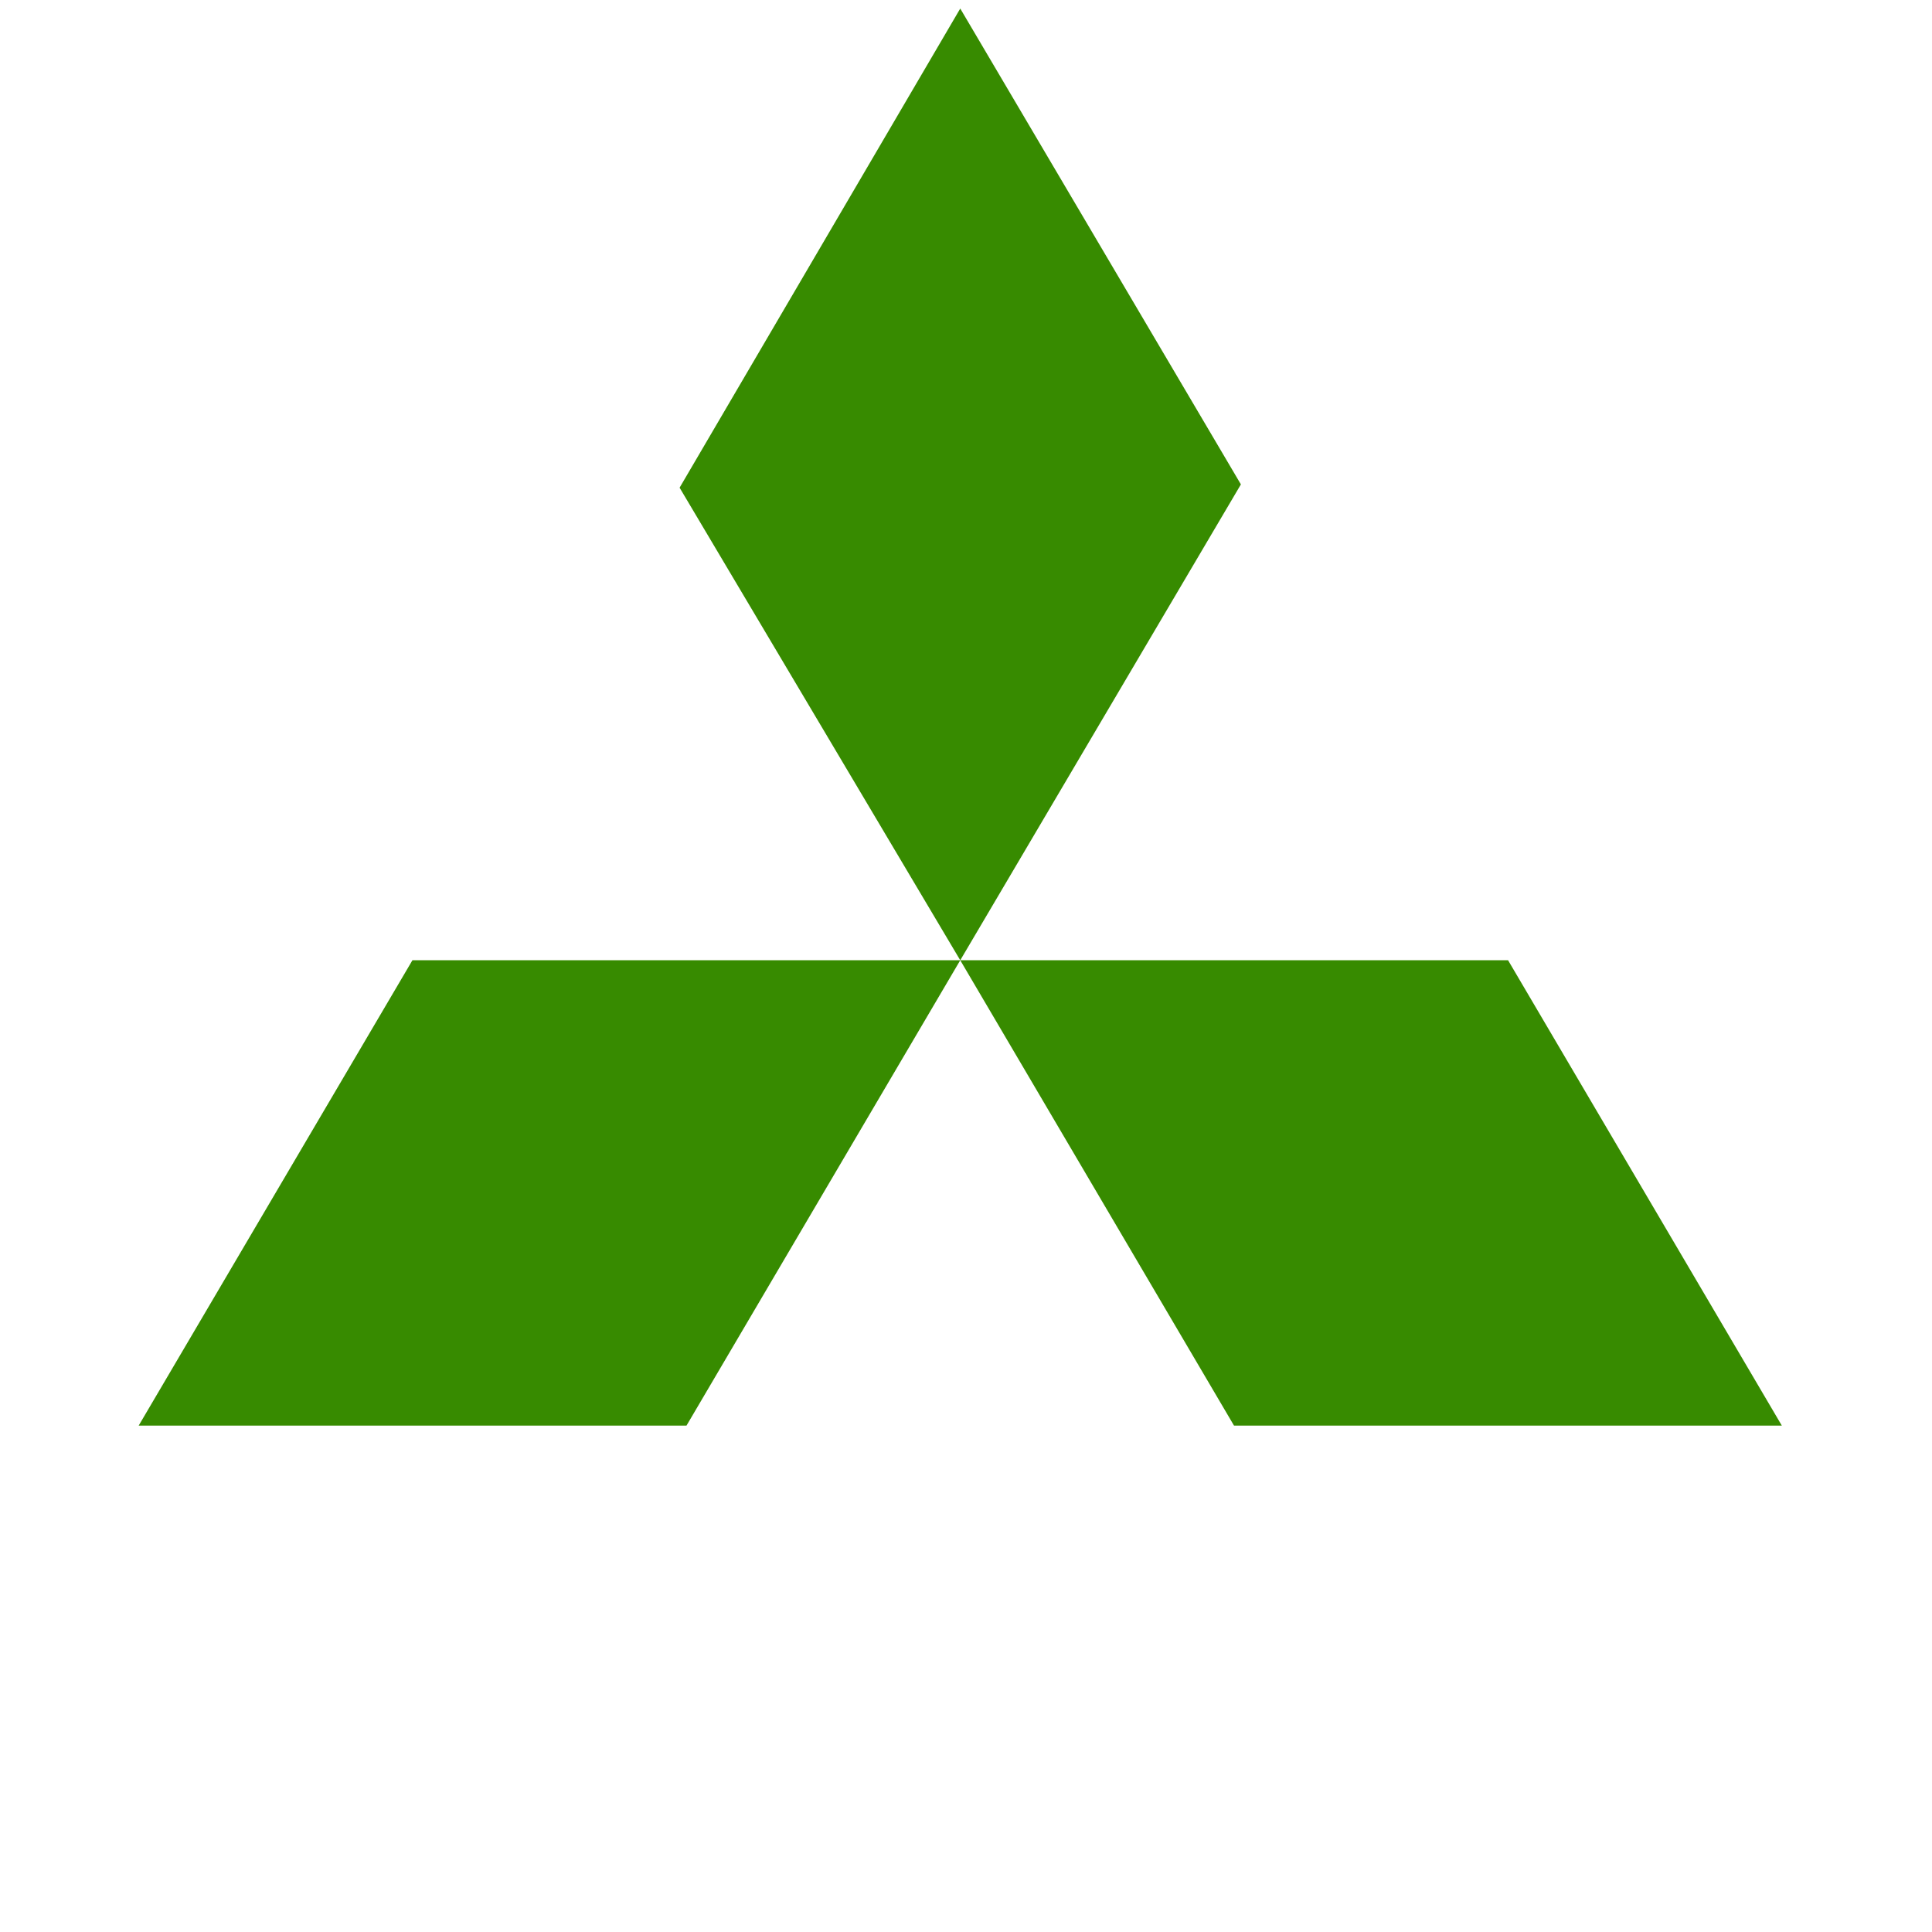
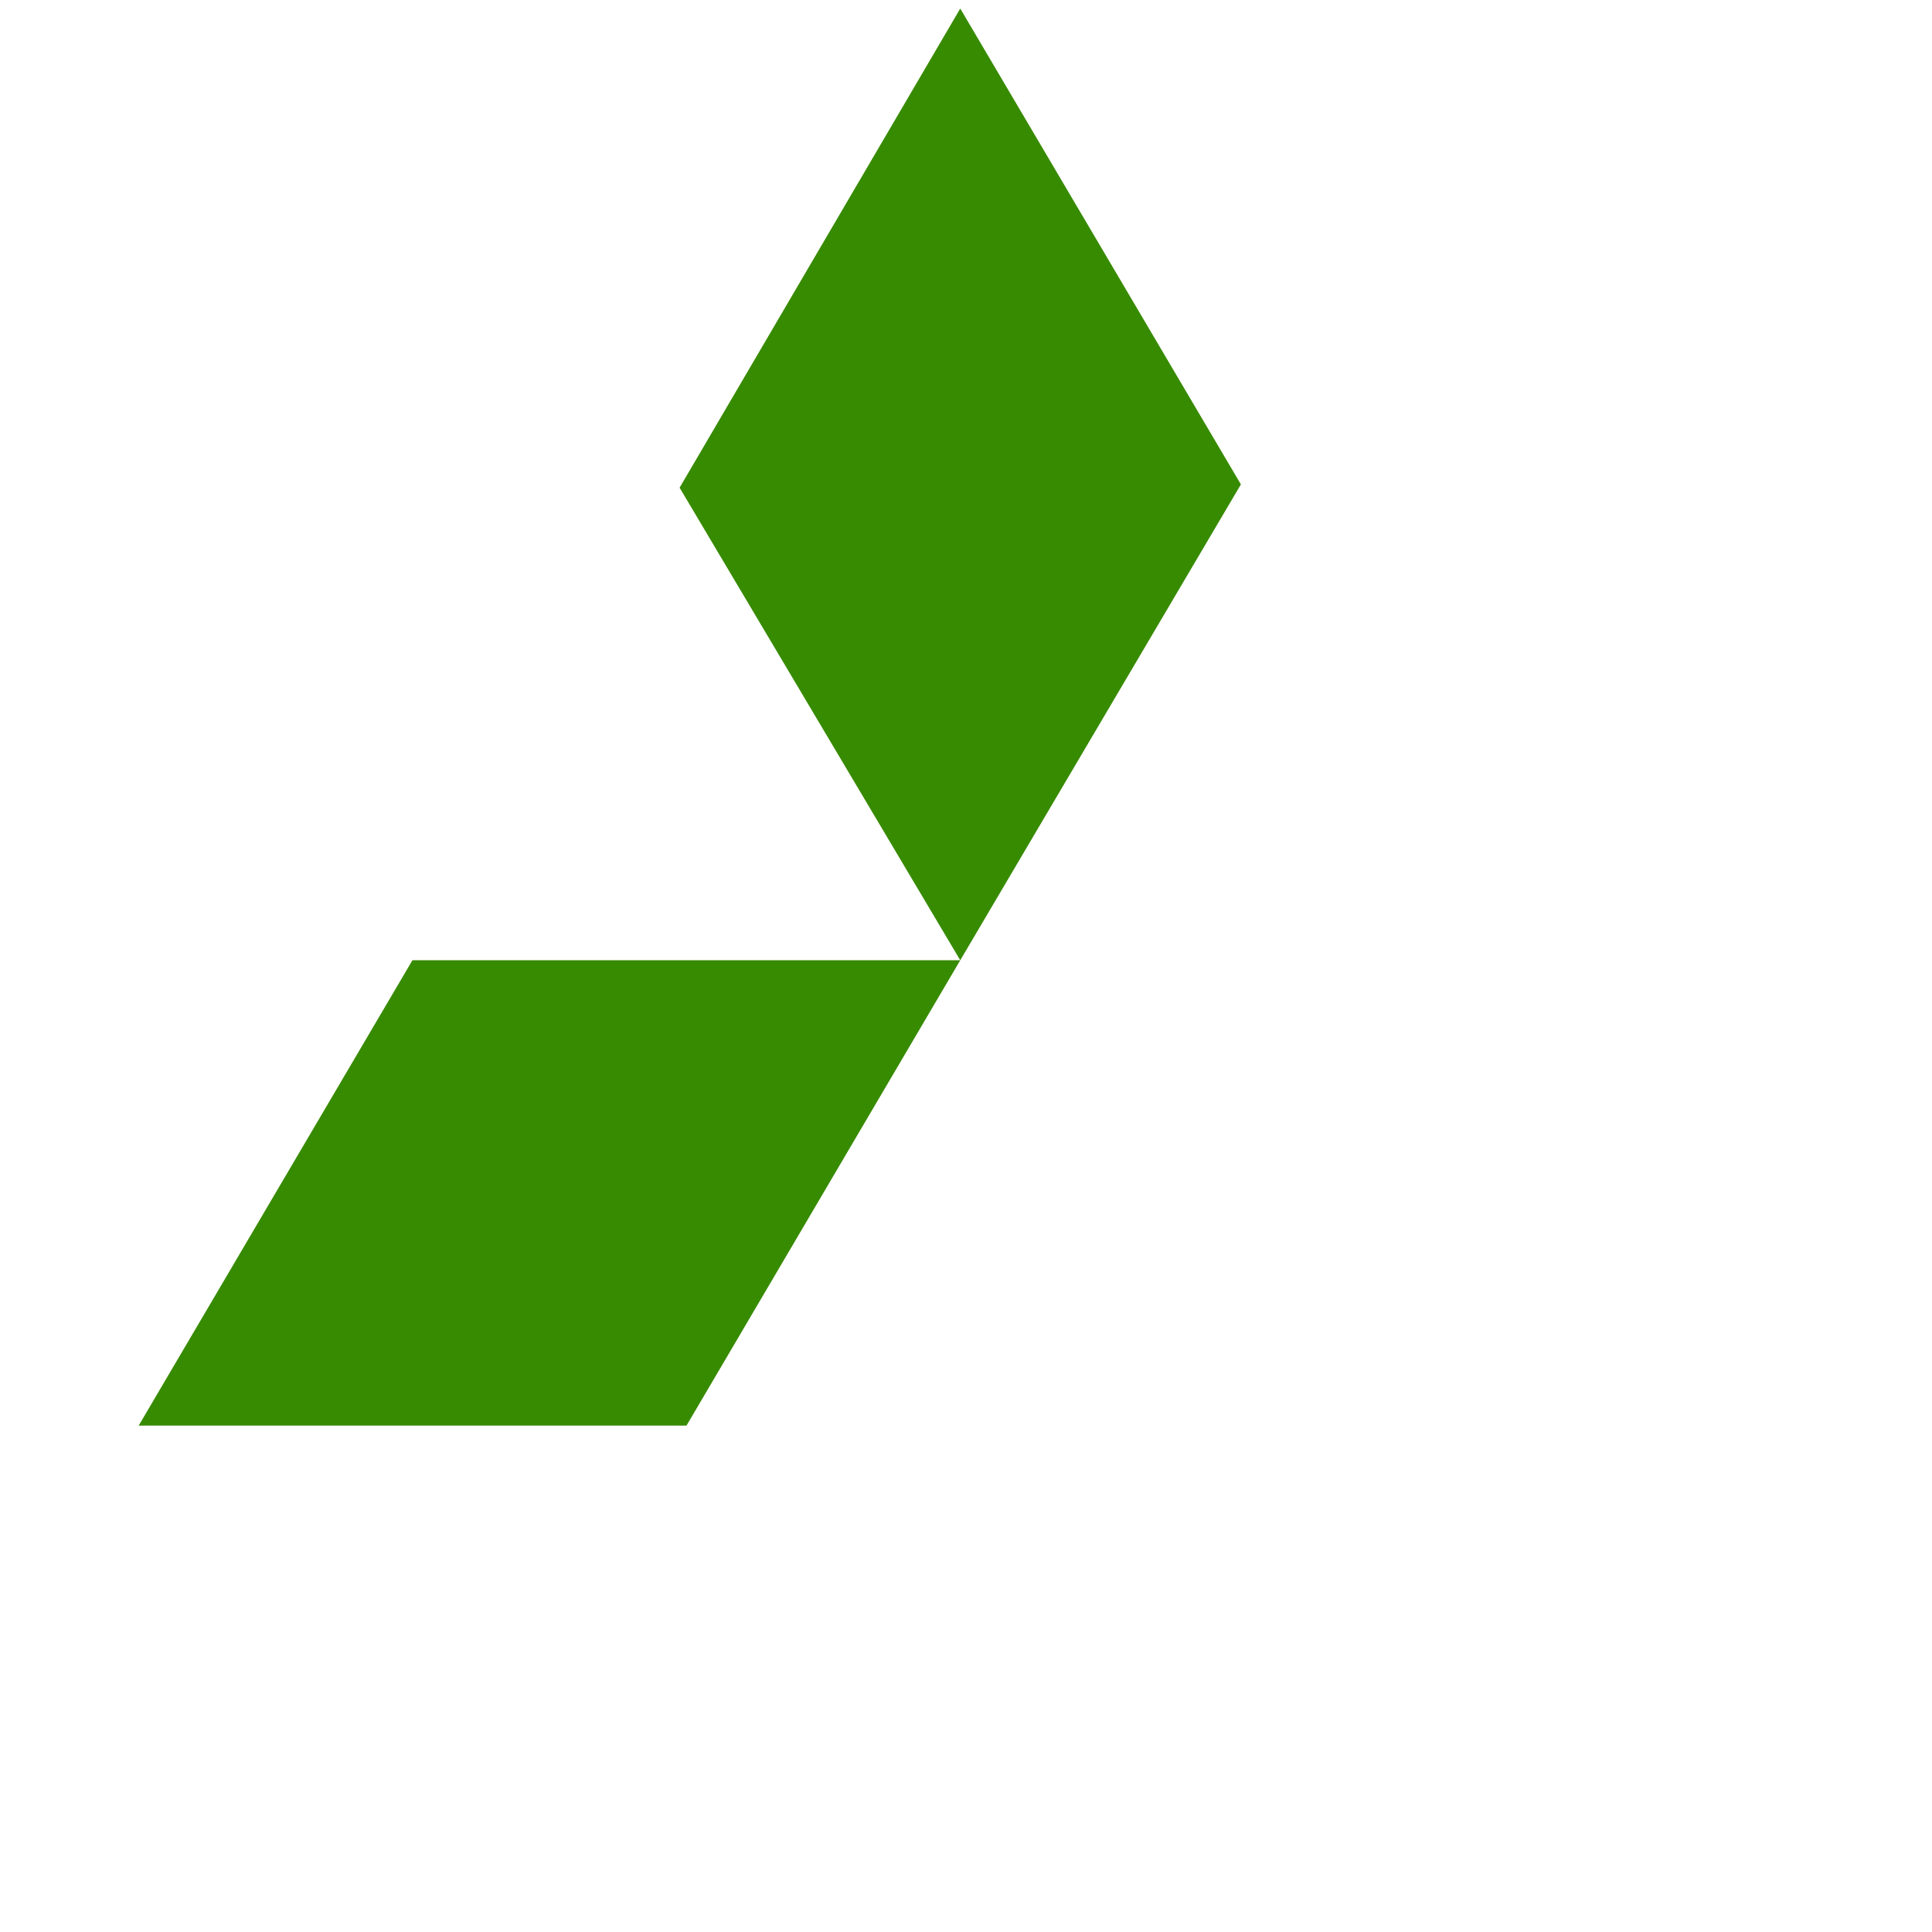
<svg xmlns="http://www.w3.org/2000/svg" viewBox="0 0 587.9 587.9">
  <defs>
    <style>
      .a {
        fill: #378b00;
      }

      .b {
        fill: none;
      }
    </style>
  </defs>
  <title>ms</title>
  <g>
-     <path class="a" d="M292.2,2.6l85.4,144.8L292.2,292.2,206.8,148.4Zm0,289.6H458.9l83.3,141.6H375.5Zm0,0H125.5L42.2,433.8H208.9Z" />
-     <circle class="b" cx="294" cy="294" r="294" />
+     <path class="a" d="M292.2,2.6l85.4,144.8L292.2,292.2,206.8,148.4Zm0,289.6H458.9H375.5Zm0,0H125.5L42.2,433.8H208.9Z" />
  </g>
</svg>